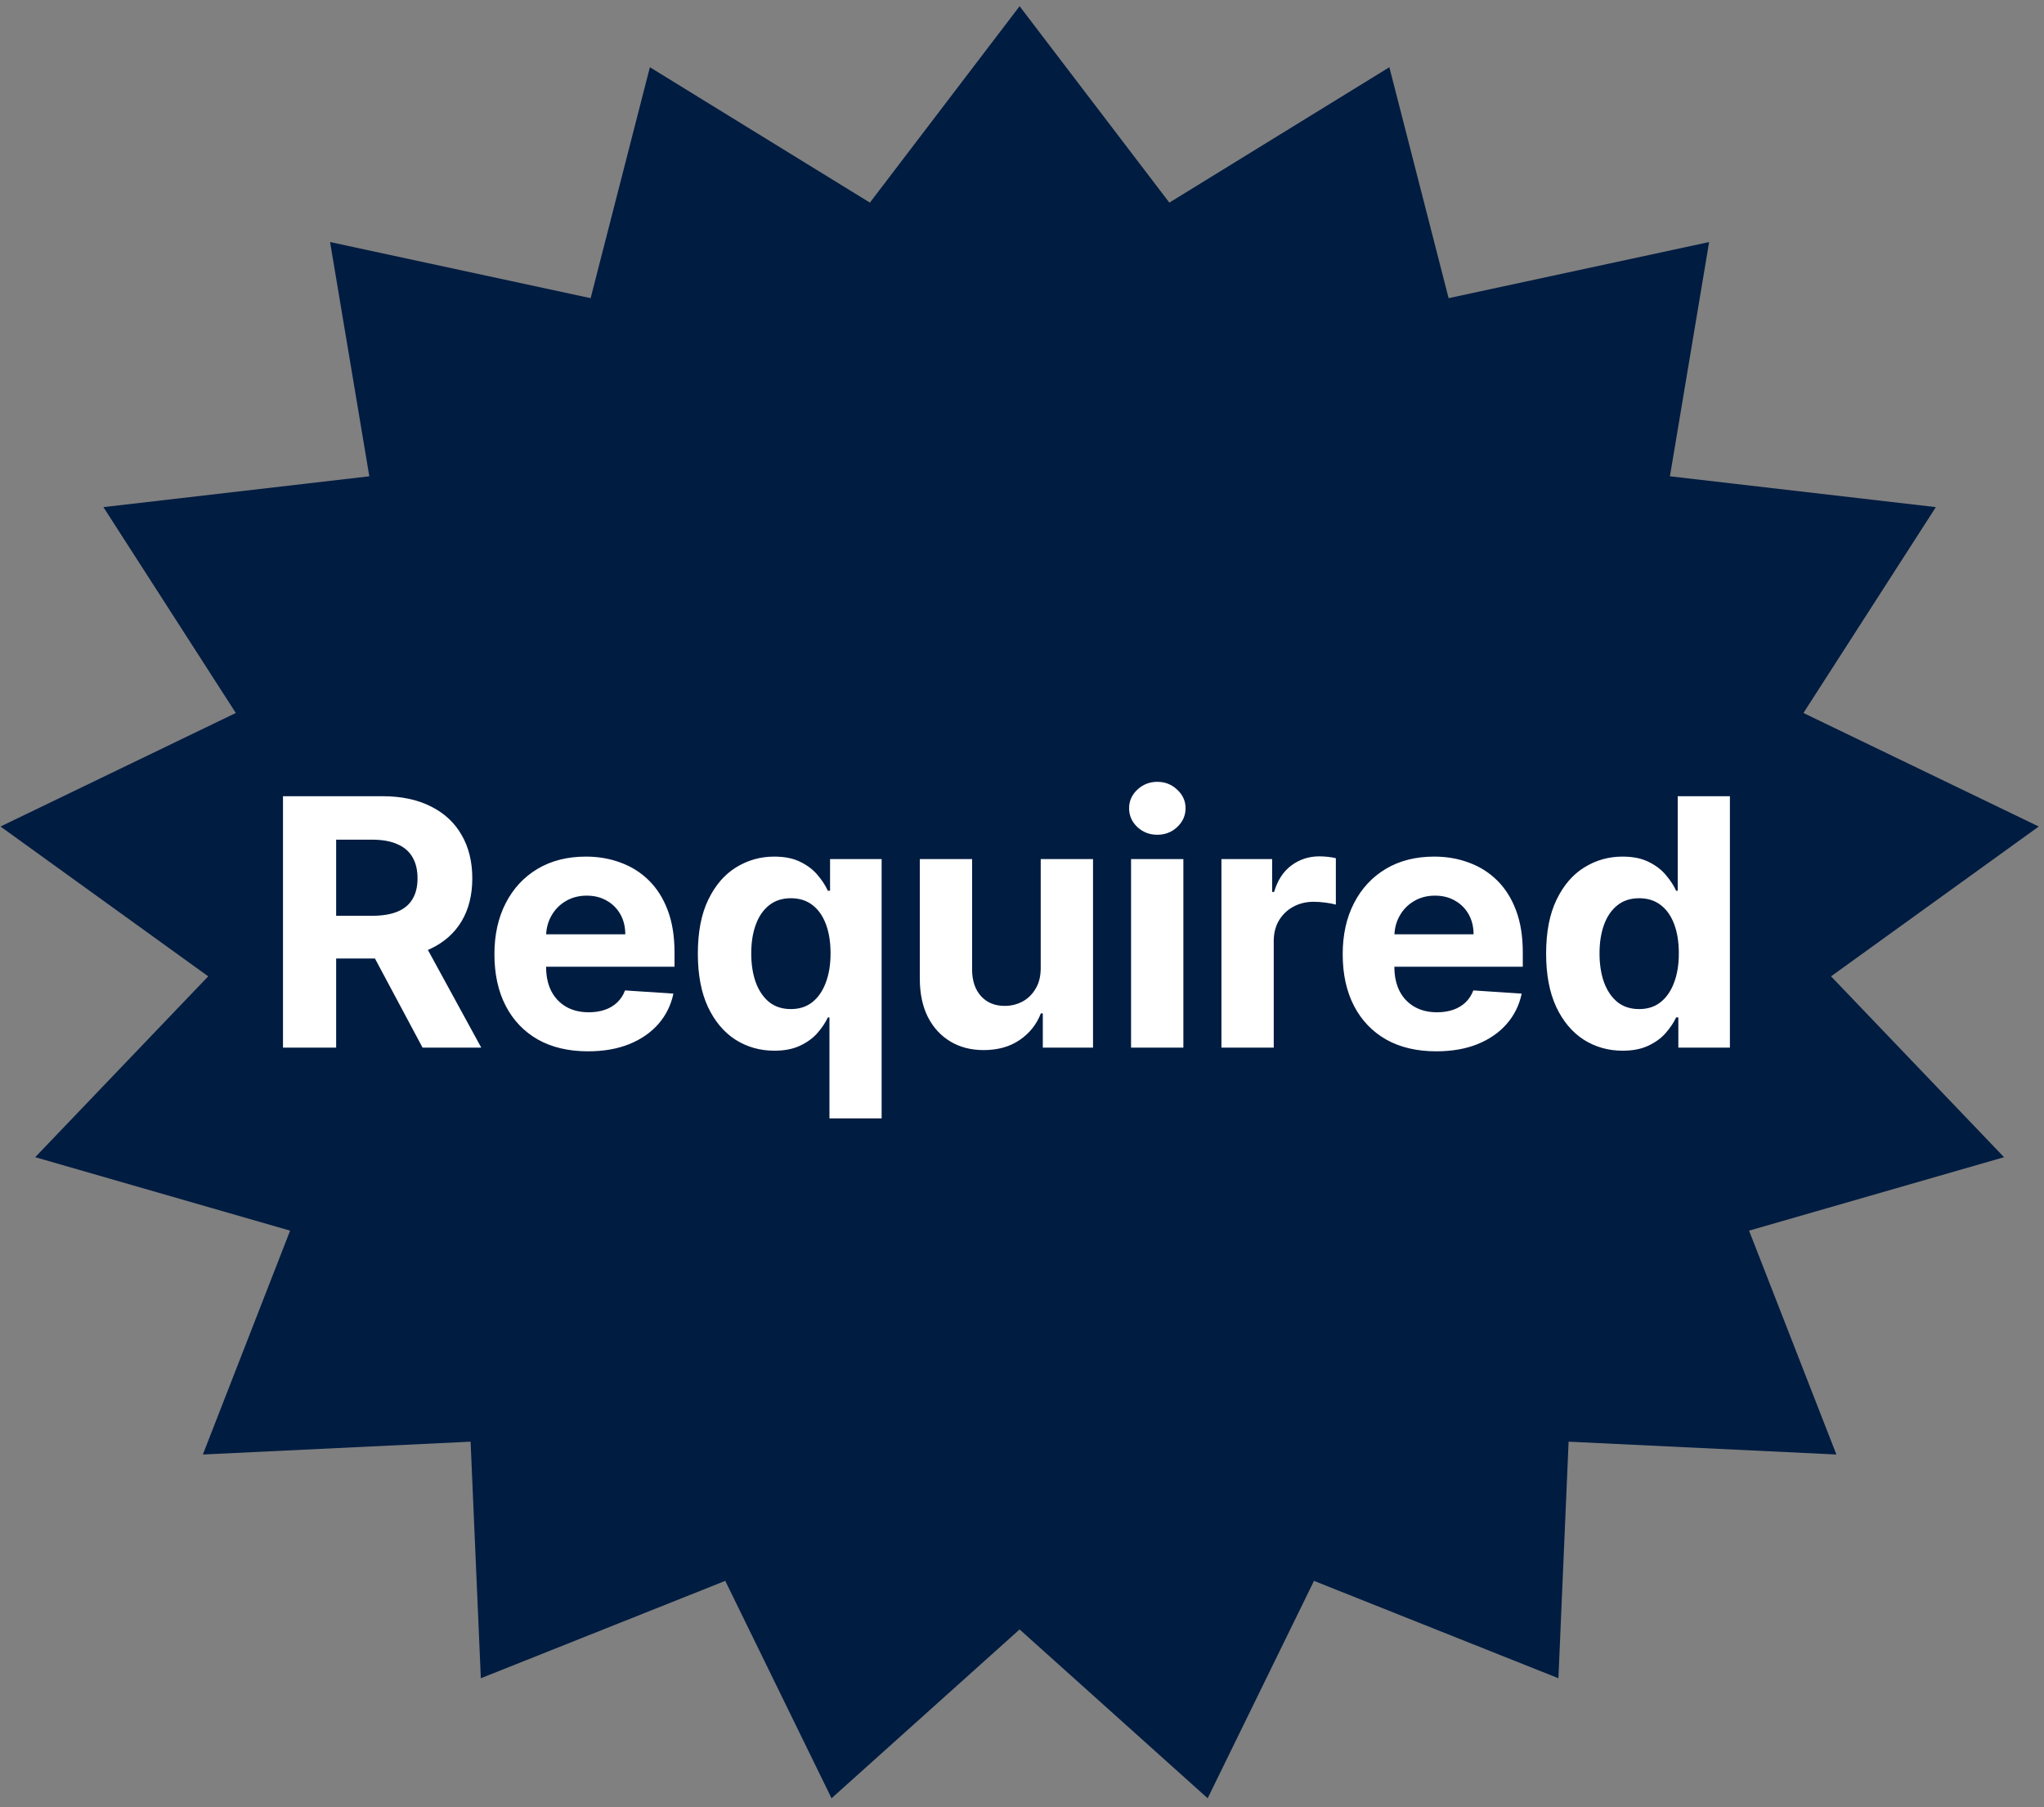
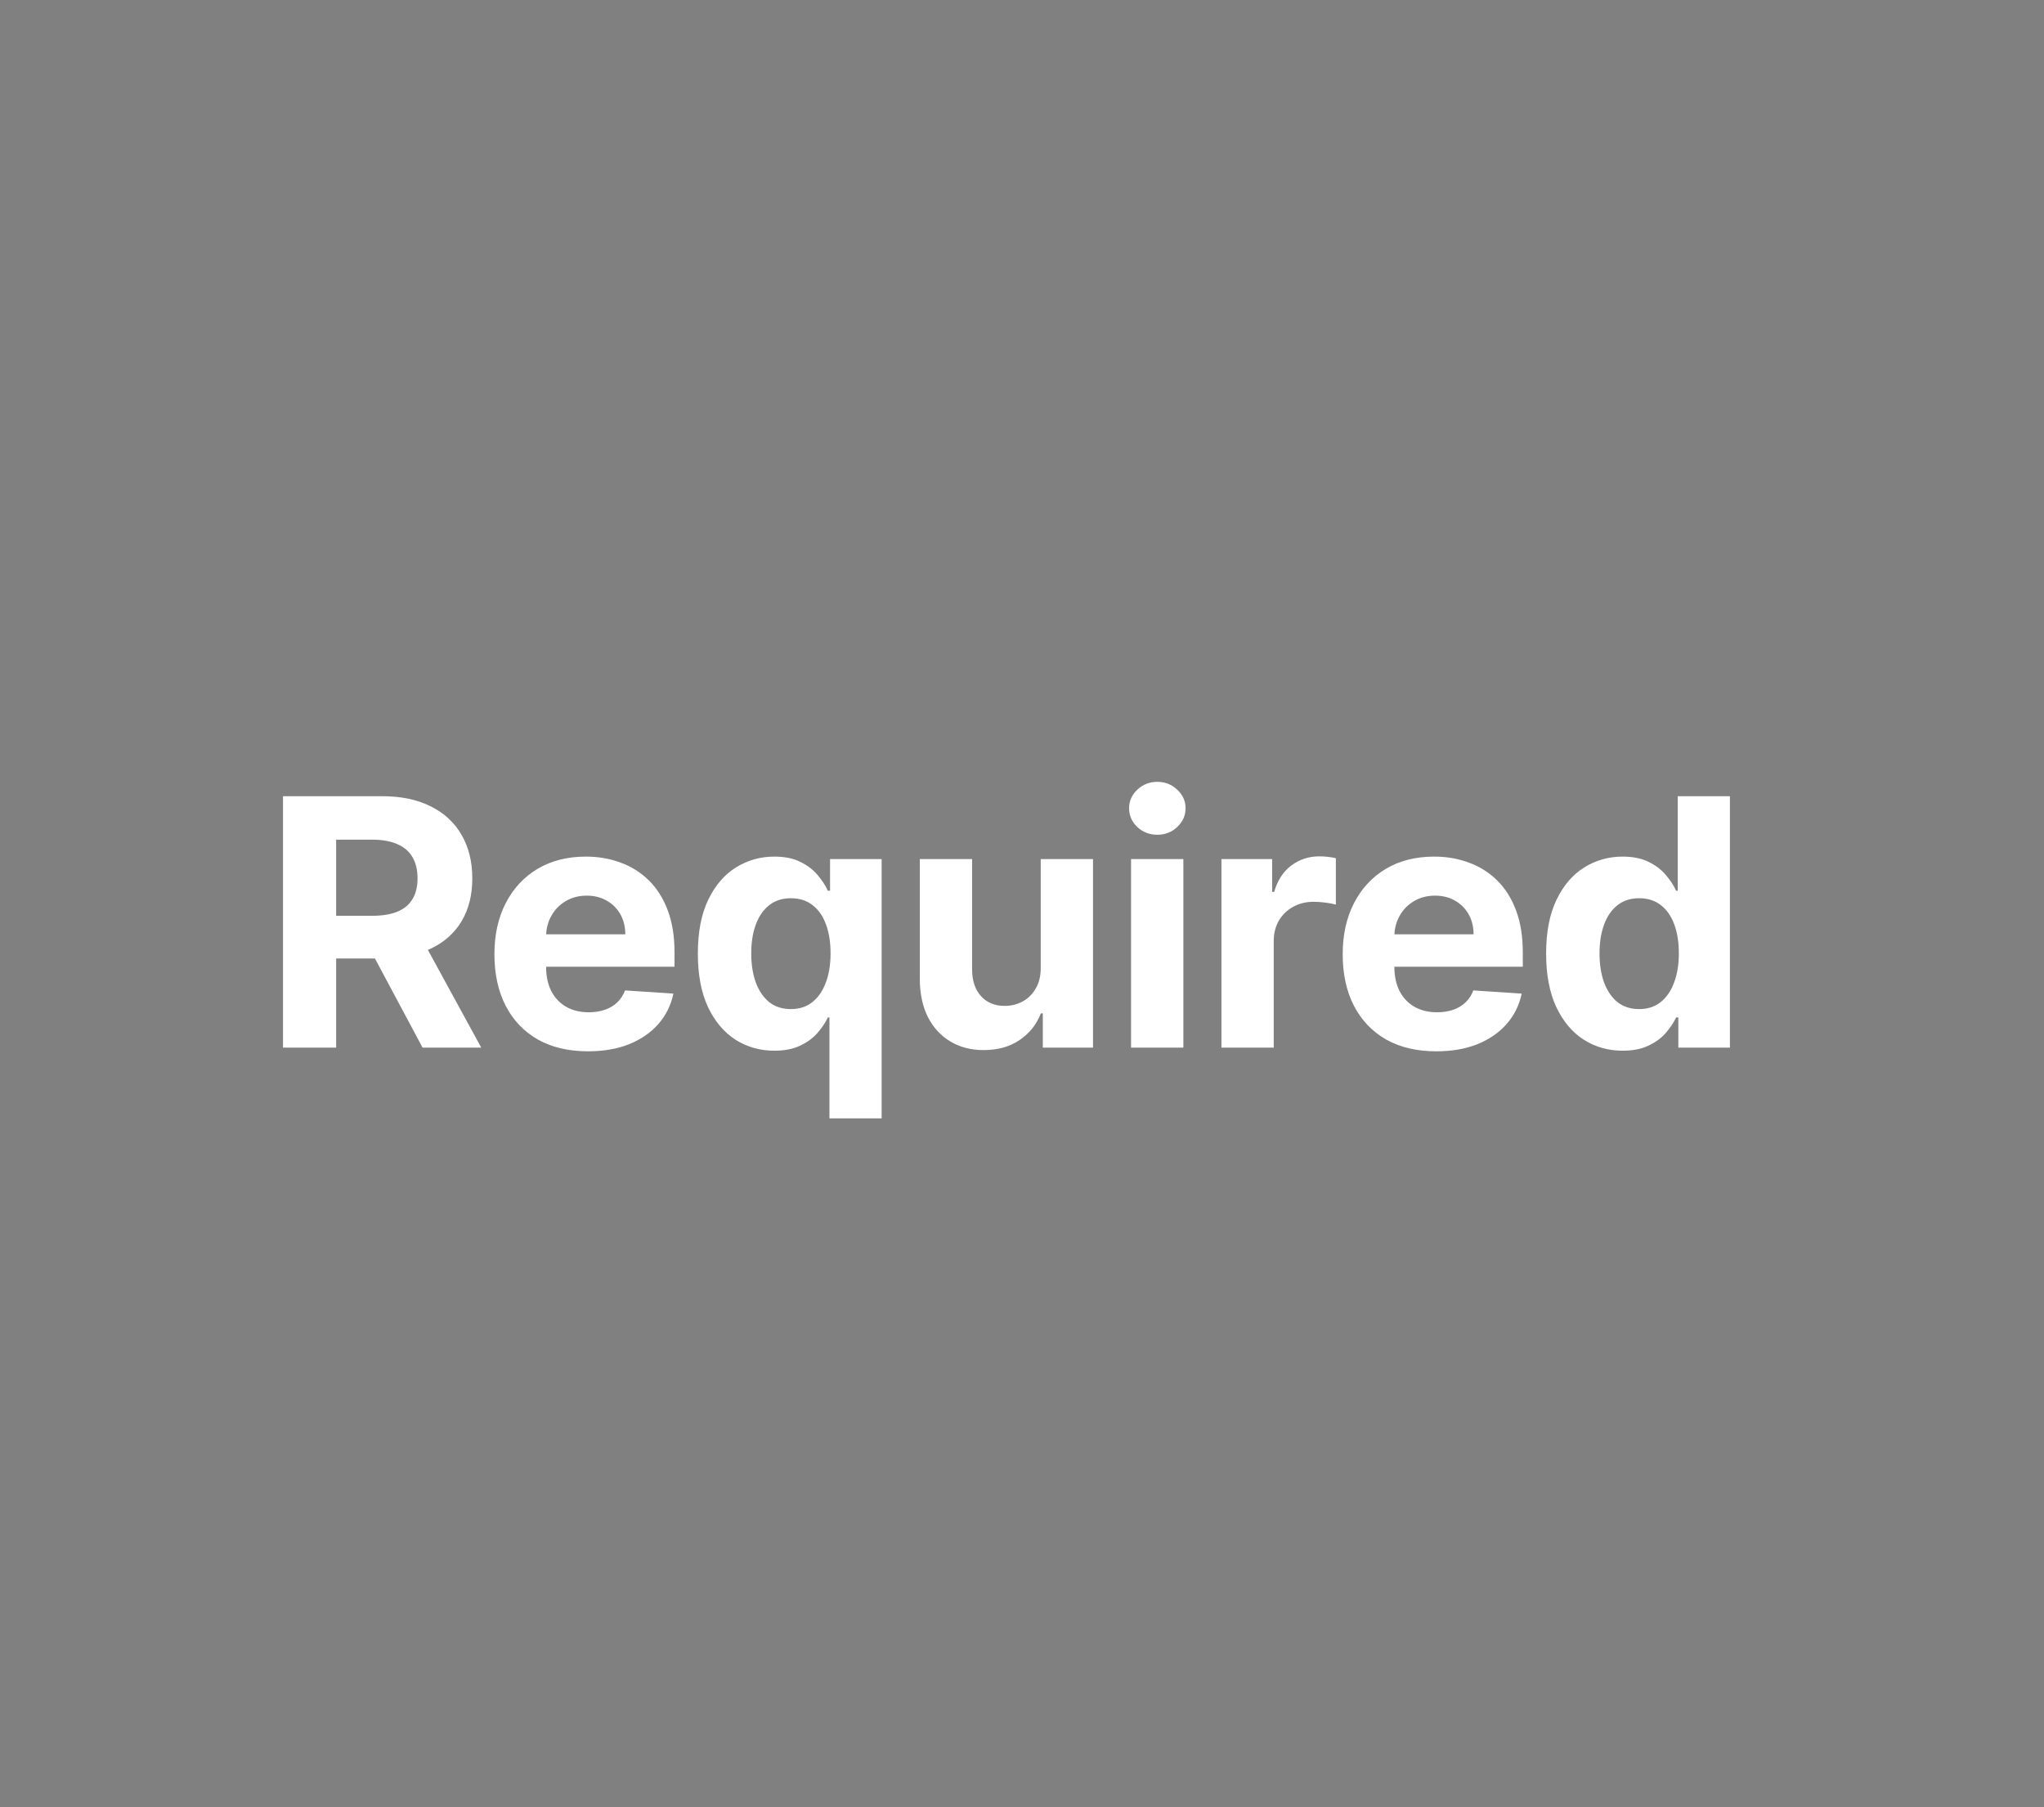
<svg xmlns="http://www.w3.org/2000/svg" width="138" height="122" viewBox="0 0 138 122" fill="none">
  <rect x="0" y="0" width="138" height="122" fill="#808080" stroke="none" />
-   <path fill-rule="evenodd" clip-rule="evenodd" d="M68.838 0.418L78.948 13.679L93.802 4.539L97.803 20.129L115.391 16.341L112.745 32.155L130.698 34.236L121.759 48.134L137.646 55.799L123.622 65.913L135.302 78.123L118.088 83.082L123.984 98.195L105.904 97.329L105.216 113.3L88.713 106.726L81.535 121.402L68.838 110.005L56.141 121.402L48.966 106.726L32.463 113.3L31.772 97.329L13.696 98.195L19.587 83.082L2.377 78.123L14.057 65.913L0.033 55.799L15.92 48.134L6.982 34.236L24.934 32.155L22.285 16.341L39.876 20.129L43.877 4.539L58.731 13.679L68.838 0.418Z" fill="#011C41" />
  <path d="M19.106 70.727V53.752H25.803C27.085 53.752 28.179 53.981 29.085 54.44C29.997 54.893 30.691 55.537 31.166 56.371C31.646 57.2 31.887 58.175 31.887 59.297C31.887 60.424 31.644 61.394 31.157 62.206C30.671 63.013 29.967 63.632 29.044 64.063C28.127 64.494 27.016 64.709 25.712 64.709H21.228V61.825H25.132C25.817 61.825 26.386 61.731 26.839 61.543C27.292 61.355 27.629 61.073 27.85 60.698C28.077 60.322 28.19 59.855 28.19 59.297C28.19 58.733 28.077 58.258 27.85 57.871C27.629 57.485 27.29 57.192 26.831 56.993C26.378 56.788 25.806 56.686 25.115 56.686H22.695V70.727H19.106ZM28.273 63.002L32.492 70.727H28.53L24.402 63.002H28.273ZM39.697 70.975C38.387 70.975 37.26 70.71 36.315 70.18C35.376 69.644 34.652 68.887 34.144 67.909C33.635 66.925 33.381 65.762 33.381 64.419C33.381 63.11 33.635 61.96 34.144 60.971C34.652 59.982 35.367 59.211 36.29 58.659C37.218 58.106 38.307 57.83 39.556 57.83C40.396 57.83 41.178 57.965 41.901 58.236C42.631 58.501 43.266 58.902 43.808 59.438C44.355 59.974 44.78 60.648 45.084 61.46C45.388 62.267 45.54 63.212 45.54 64.295V65.265H34.79V63.076H42.216C42.216 62.568 42.106 62.118 41.885 61.725C41.664 61.333 41.357 61.026 40.965 60.805C40.578 60.579 40.128 60.466 39.614 60.466C39.078 60.466 38.603 60.59 38.188 60.839C37.779 61.082 37.459 61.41 37.227 61.825C36.995 62.234 36.876 62.69 36.87 63.193V65.273C36.87 65.903 36.986 66.447 37.218 66.906C37.456 67.364 37.79 67.718 38.221 67.967C38.652 68.215 39.163 68.34 39.755 68.34C40.147 68.34 40.506 68.284 40.832 68.174C41.158 68.063 41.437 67.897 41.669 67.677C41.901 67.455 42.078 67.185 42.2 66.864L45.465 67.08C45.3 67.864 44.96 68.549 44.446 69.135C43.938 69.715 43.28 70.168 42.473 70.495C41.672 70.815 40.746 70.975 39.697 70.975ZM56 75.501V68.688H55.892C55.726 69.041 55.492 69.392 55.188 69.74C54.889 70.083 54.5 70.367 54.019 70.594C53.544 70.82 52.964 70.934 52.279 70.934C51.312 70.934 50.436 70.685 49.651 70.188C48.872 69.685 48.253 68.947 47.794 67.975C47.341 66.997 47.115 65.798 47.115 64.378C47.115 62.919 47.35 61.706 47.819 60.739C48.289 59.767 48.913 59.04 49.693 58.559C50.477 58.073 51.336 57.83 52.27 57.83C52.983 57.83 53.577 57.952 54.052 58.195C54.533 58.432 54.92 58.731 55.213 59.09C55.511 59.443 55.737 59.791 55.892 60.134H56.041V57.996H59.523V75.501H56ZM53.397 68.124C53.967 68.124 54.447 67.969 54.84 67.66C55.237 67.345 55.541 66.906 55.751 66.342C55.967 65.778 56.075 65.118 56.075 64.361C56.075 63.604 55.97 62.947 55.76 62.389C55.55 61.83 55.246 61.399 54.848 61.096C54.45 60.792 53.967 60.64 53.397 60.64C52.817 60.64 52.328 60.797 51.93 61.112C51.532 61.427 51.231 61.864 51.027 62.422C50.822 62.98 50.72 63.626 50.72 64.361C50.72 65.102 50.822 65.756 51.027 66.326C51.237 66.889 51.538 67.331 51.93 67.652C52.328 67.967 52.817 68.124 53.397 68.124ZM70.264 65.306V57.996H73.795V70.727H70.405V68.414H70.273C69.985 69.16 69.507 69.76 68.839 70.213C68.176 70.666 67.366 70.892 66.41 70.892C65.559 70.892 64.811 70.699 64.164 70.312C63.518 69.925 63.012 69.376 62.647 68.663C62.288 67.95 62.106 67.096 62.1 66.102V57.996H65.631V65.472C65.637 66.223 65.838 66.817 66.236 67.254C66.634 67.69 67.167 67.909 67.836 67.909C68.261 67.909 68.659 67.812 69.029 67.618C69.4 67.419 69.698 67.127 69.924 66.74C70.157 66.353 70.27 65.875 70.264 65.306ZM76.363 70.727V57.996H79.894V70.727H76.363ZM78.136 56.355C77.611 56.355 77.161 56.181 76.785 55.833C76.415 55.479 76.23 55.056 76.23 54.564C76.23 54.078 76.415 53.661 76.785 53.313C77.161 52.959 77.611 52.782 78.136 52.782C78.661 52.782 79.109 52.959 79.479 53.313C79.855 53.661 80.043 54.078 80.043 54.564C80.043 55.056 79.855 55.479 79.479 55.833C79.109 56.181 78.661 56.355 78.136 56.355ZM82.465 70.727V57.996H85.888V60.217H86.021C86.253 59.427 86.642 58.83 87.189 58.427C87.737 58.018 88.366 57.813 89.079 57.813C89.256 57.813 89.447 57.824 89.651 57.846C89.856 57.869 90.035 57.899 90.19 57.938V61.071C90.024 61.021 89.795 60.977 89.502 60.938C89.209 60.899 88.941 60.88 88.698 60.88C88.179 60.88 87.714 60.993 87.305 61.22C86.902 61.441 86.582 61.75 86.344 62.148C86.112 62.546 85.996 63.005 85.996 63.524V70.727H82.465ZM96.968 70.975C95.658 70.975 94.531 70.71 93.586 70.18C92.647 69.644 91.923 68.887 91.415 67.909C90.906 66.925 90.652 65.762 90.652 64.419C90.652 63.11 90.906 61.96 91.415 60.971C91.923 59.982 92.639 59.211 93.561 58.659C94.49 58.106 95.578 57.83 96.827 57.83C97.667 57.83 98.449 57.965 99.172 58.236C99.902 58.501 100.537 58.902 101.079 59.438C101.626 59.974 102.051 60.648 102.355 61.46C102.659 62.267 102.811 63.212 102.811 64.295V65.265H92.061V63.076H99.487C99.487 62.568 99.377 62.118 99.156 61.725C98.935 61.333 98.628 61.026 98.236 60.805C97.849 60.579 97.399 60.466 96.885 60.466C96.349 60.466 95.874 60.59 95.459 60.839C95.05 61.082 94.73 61.41 94.498 61.825C94.266 62.234 94.147 62.69 94.141 63.193V65.273C94.141 65.903 94.258 66.447 94.49 66.906C94.727 67.364 95.061 67.718 95.493 67.967C95.924 68.215 96.435 68.34 97.026 68.34C97.418 68.34 97.777 68.284 98.103 68.174C98.429 68.063 98.708 67.897 98.941 67.677C99.172 67.455 99.349 67.185 99.471 66.864L102.737 67.08C102.571 67.864 102.231 68.549 101.717 69.135C101.209 69.715 100.551 70.168 99.744 70.495C98.943 70.815 98.018 70.975 96.968 70.975ZM109.55 70.934C108.583 70.934 107.707 70.685 106.922 70.188C106.143 69.685 105.524 68.947 105.066 67.975C104.613 66.997 104.386 65.798 104.386 64.378C104.386 62.919 104.621 61.706 105.091 60.739C105.56 59.767 106.185 59.04 106.964 58.559C107.748 58.073 108.608 57.83 109.541 57.83C110.254 57.83 110.848 57.952 111.323 58.195C111.804 58.432 112.191 58.731 112.484 59.09C112.782 59.443 113.009 59.791 113.163 60.134H113.271V53.752H116.794V70.727H113.313V68.688H113.163C112.998 69.041 112.763 69.392 112.459 69.74C112.161 70.083 111.771 70.367 111.29 70.594C110.815 70.82 110.235 70.934 109.55 70.934ZM110.669 68.124C111.238 68.124 111.718 67.969 112.111 67.66C112.509 67.345 112.813 66.906 113.023 66.342C113.238 65.778 113.346 65.118 113.346 64.361C113.346 63.604 113.241 62.947 113.031 62.389C112.821 61.83 112.517 61.399 112.119 61.096C111.721 60.792 111.238 60.64 110.669 60.64C110.088 60.64 109.599 60.797 109.202 61.112C108.804 61.427 108.503 61.864 108.298 62.422C108.094 62.98 107.991 63.626 107.991 64.361C107.991 65.102 108.094 65.756 108.298 66.326C108.508 66.889 108.809 67.331 109.202 67.652C109.599 67.967 110.088 68.124 110.669 68.124Z" fill="white" />
</svg>